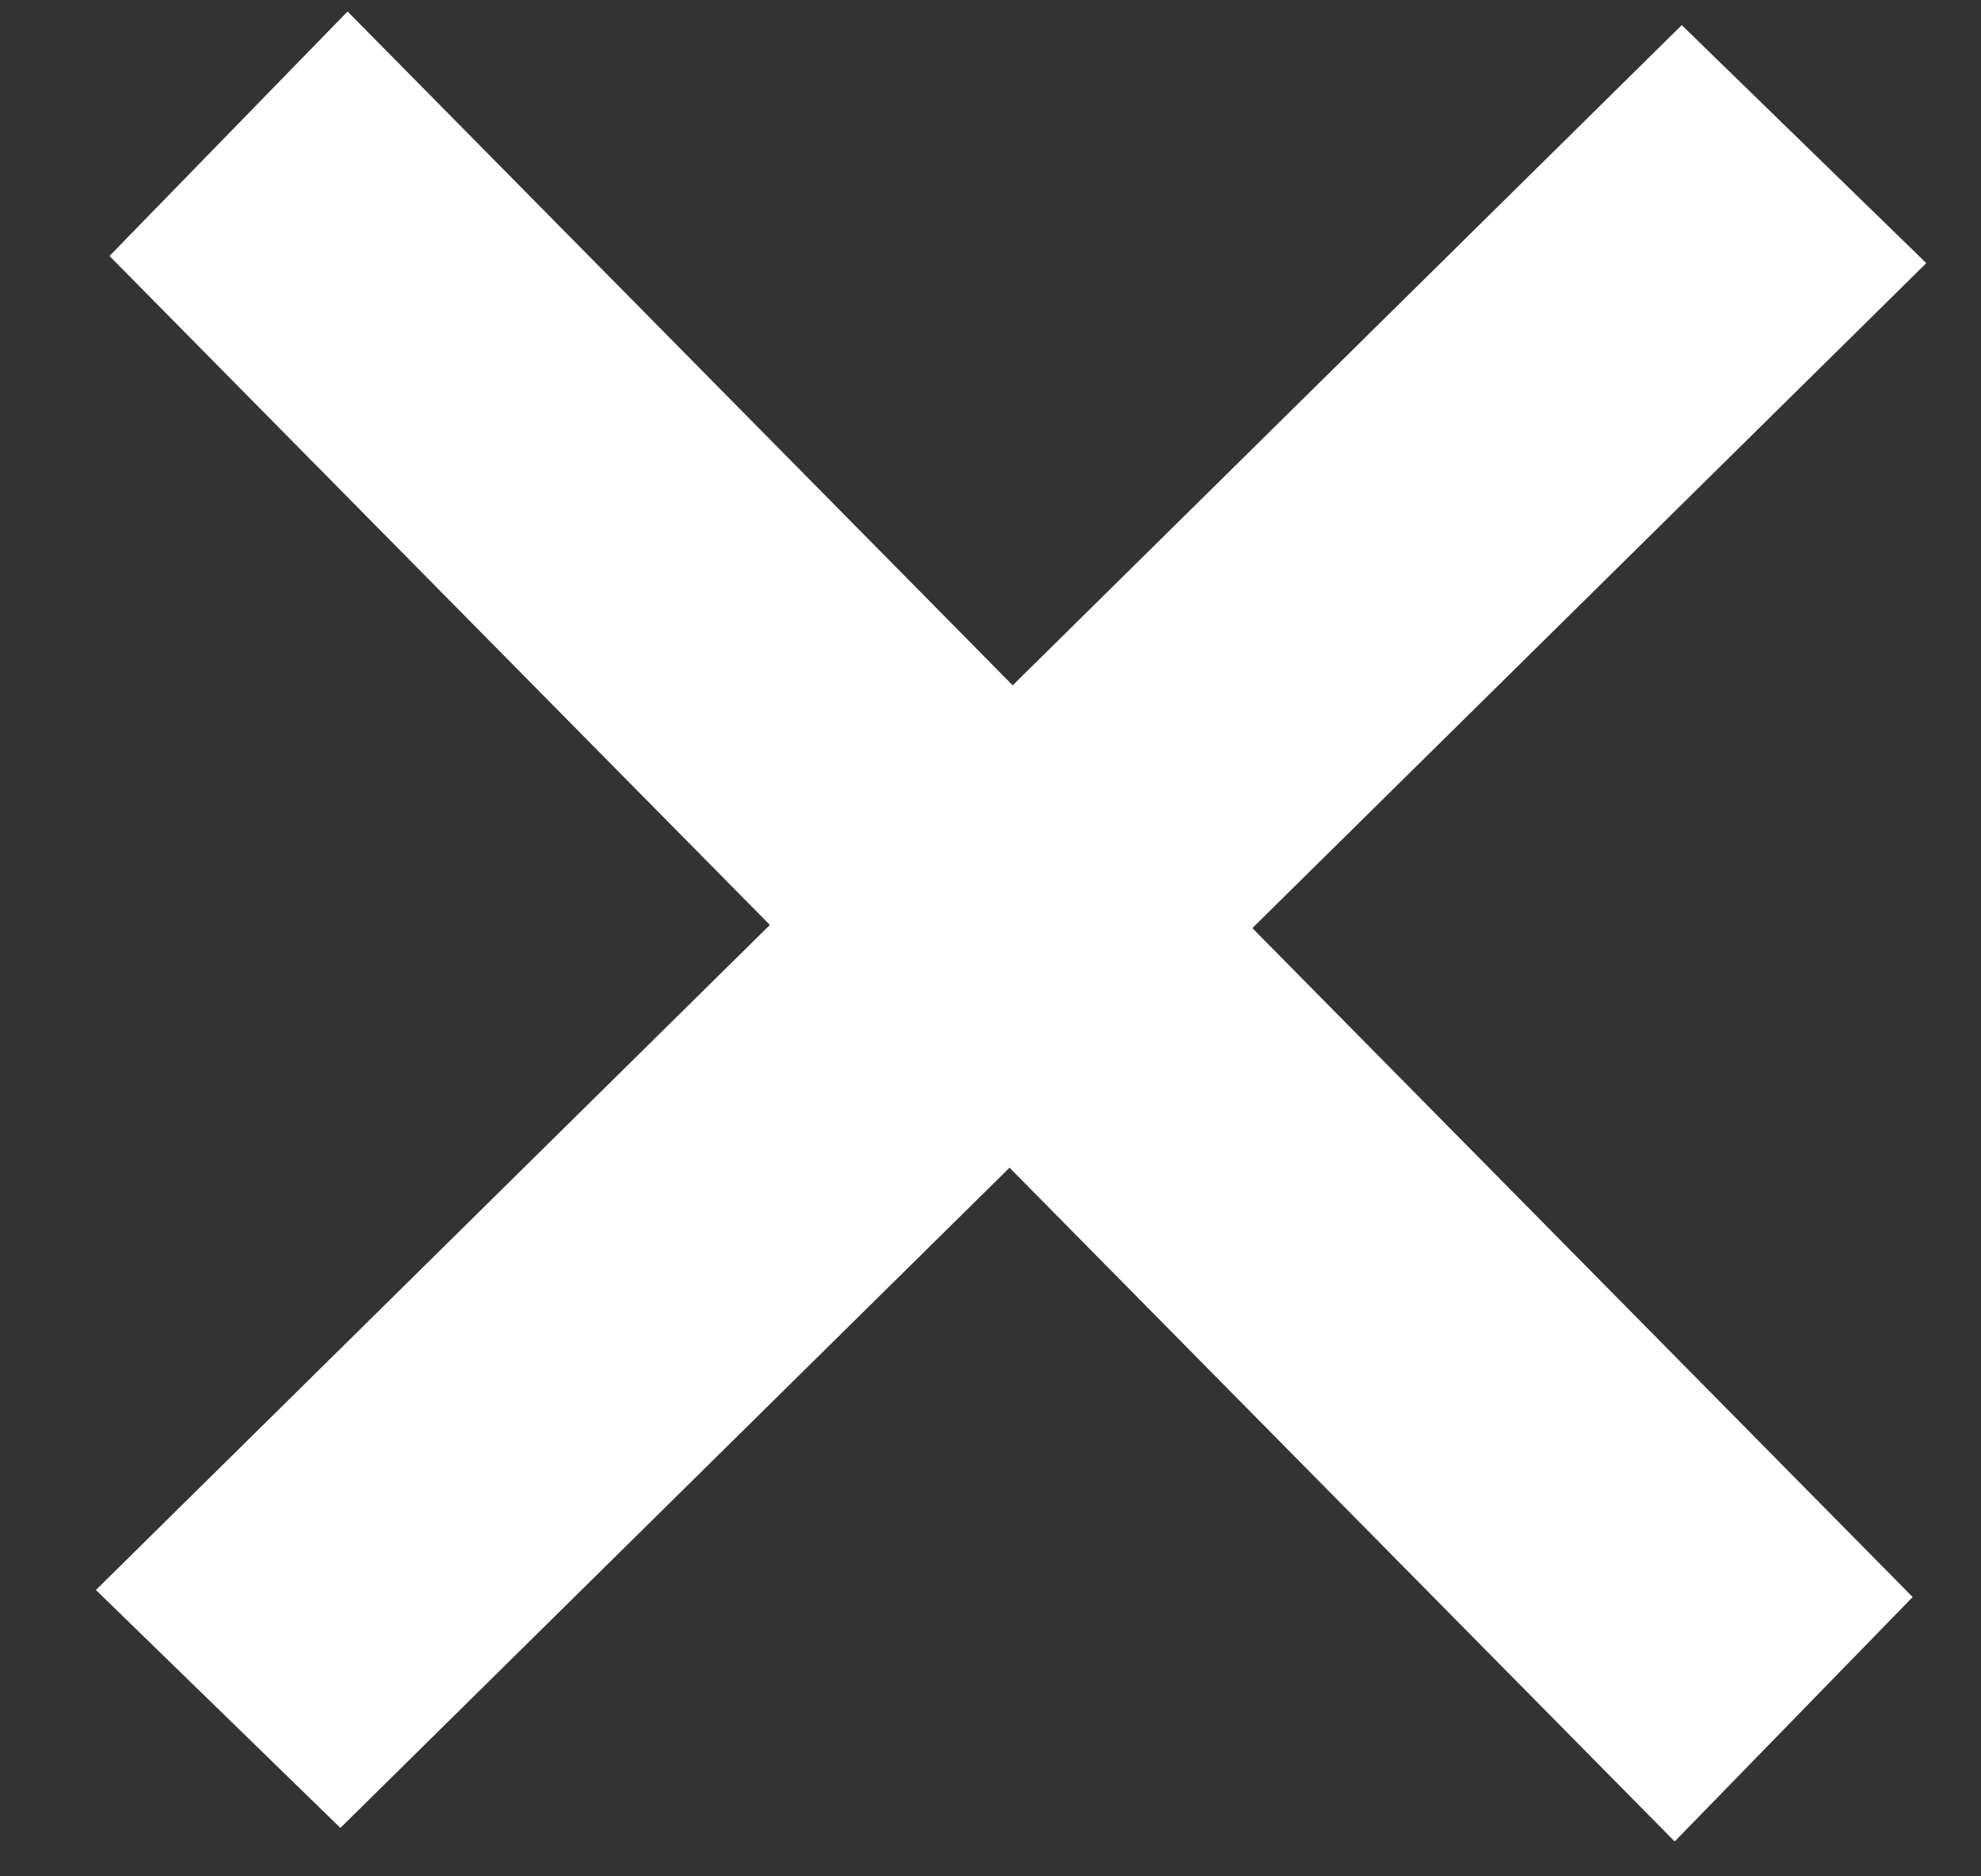
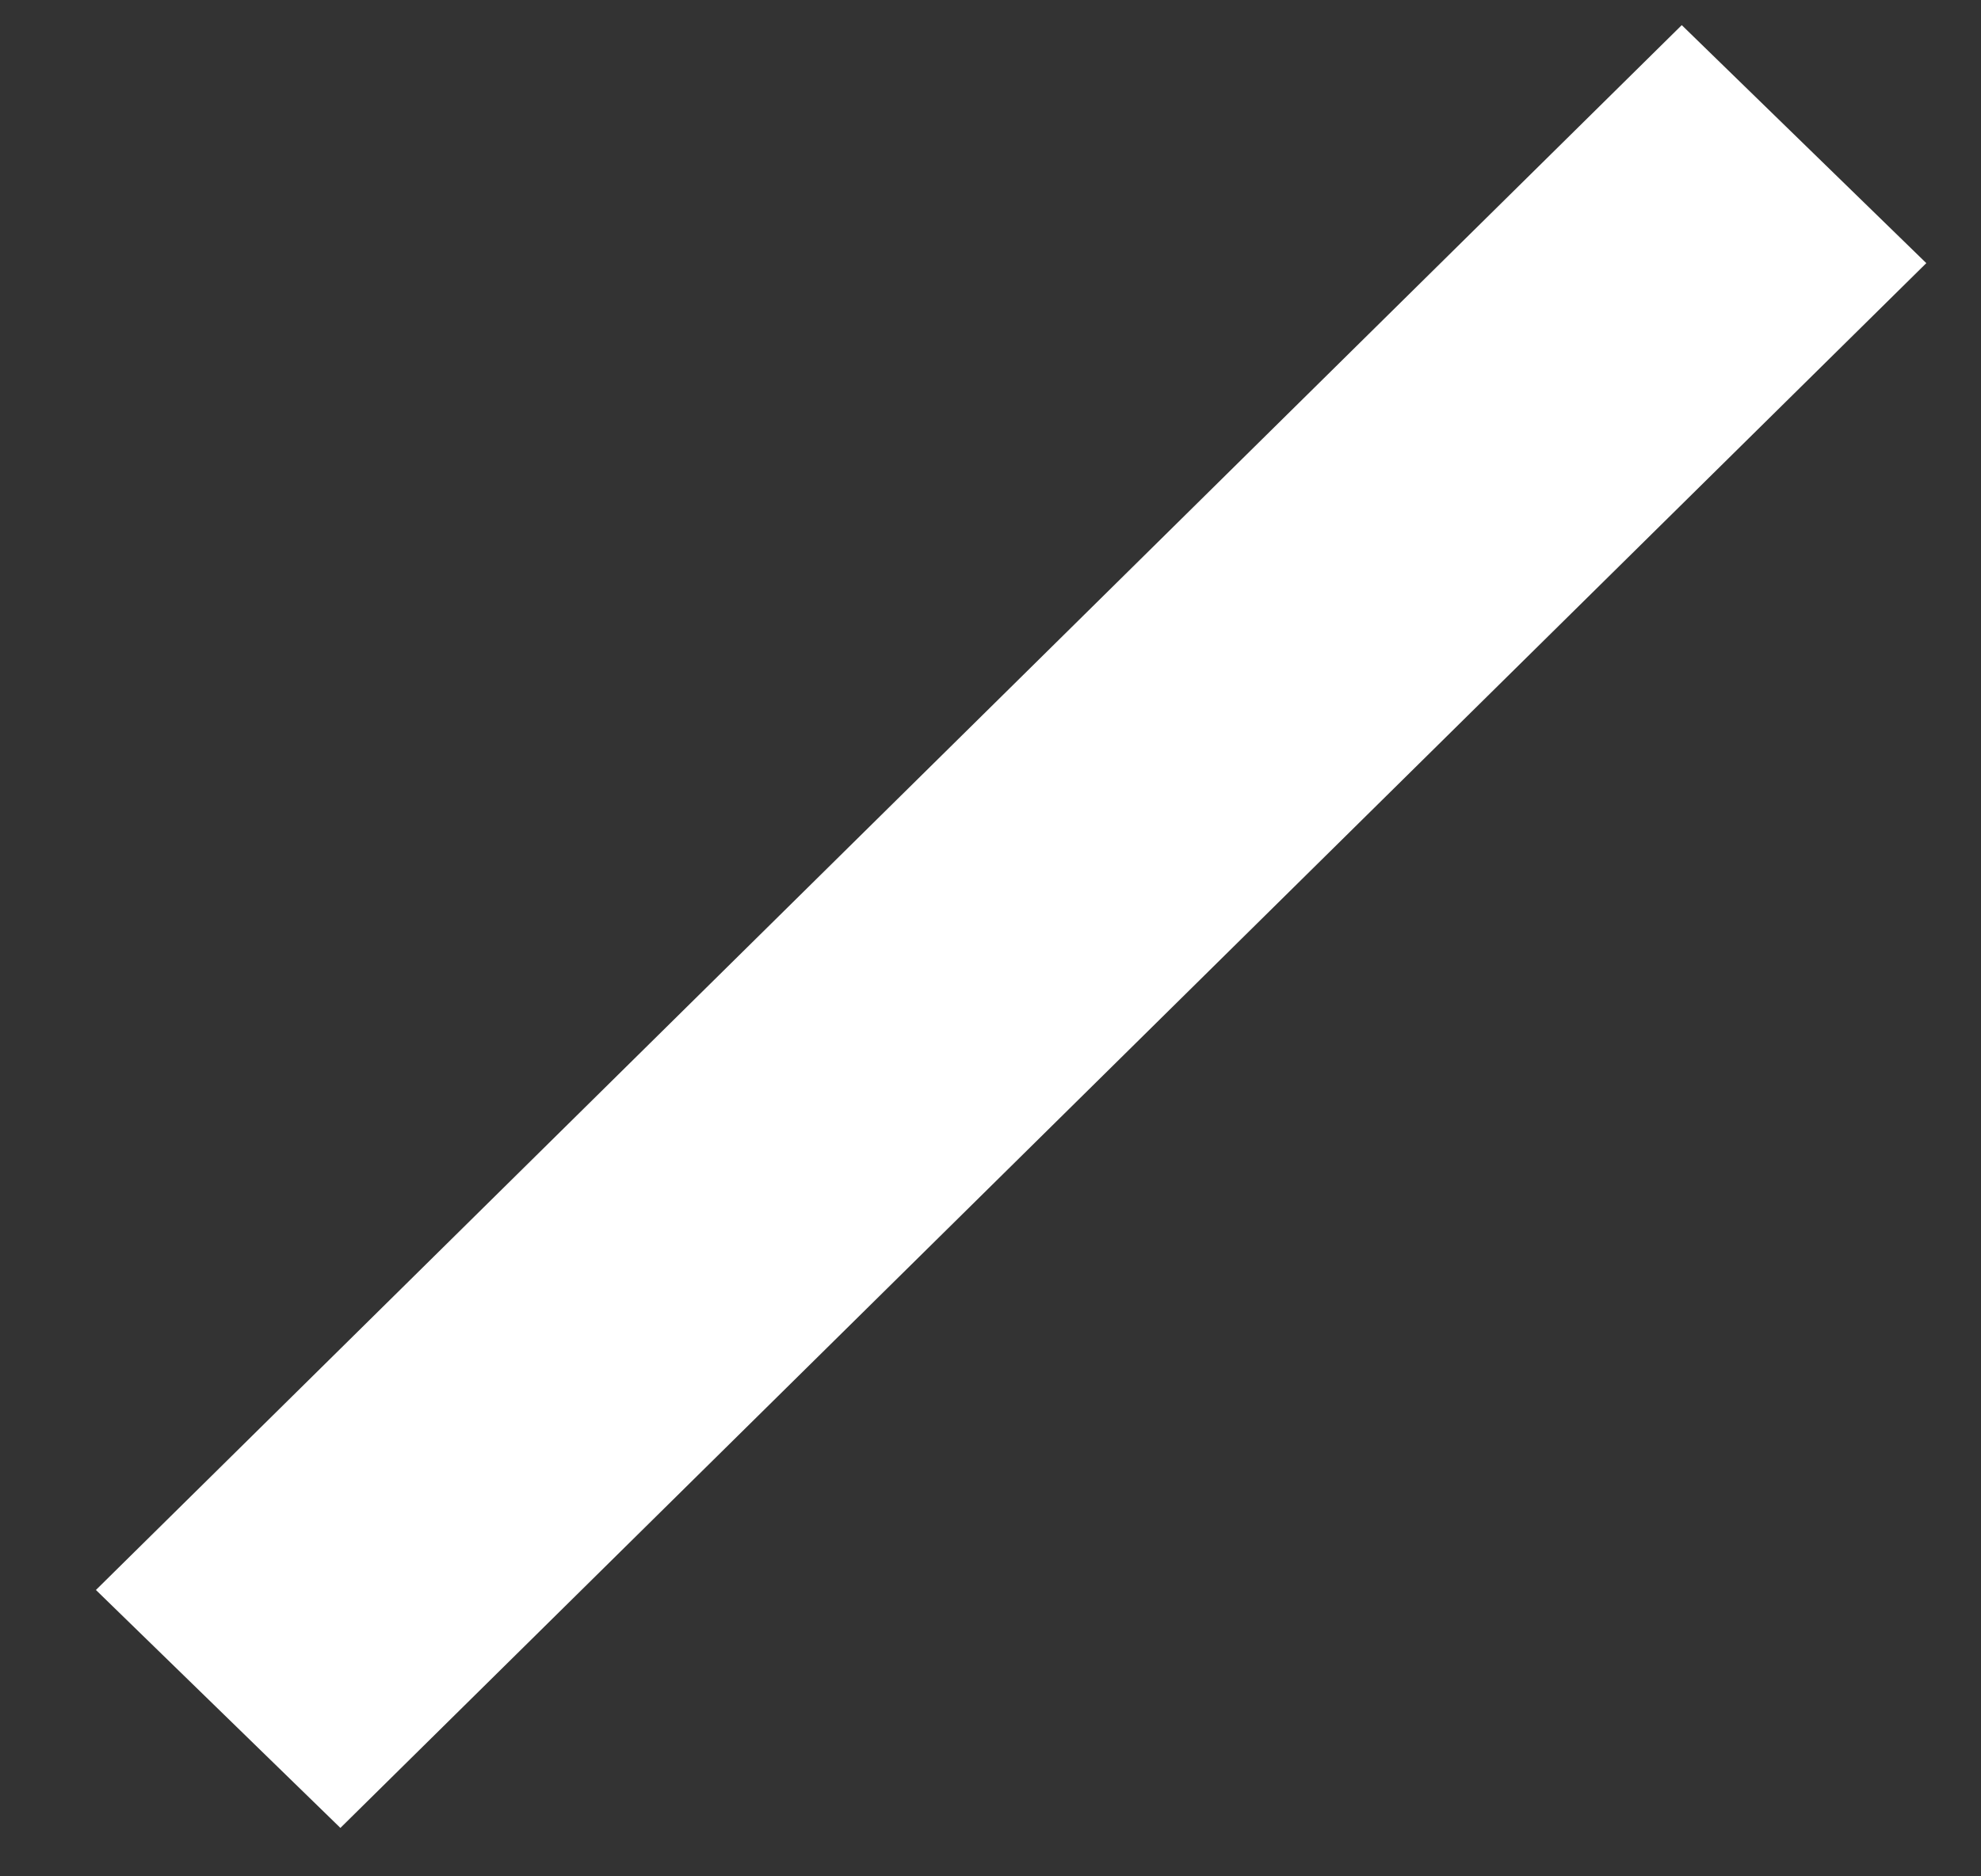
<svg xmlns="http://www.w3.org/2000/svg" width="19px" height="18px" viewBox="0 0 19 18" version="1.1">
  <rect x="0" y="0" width="19" height="18" fill="#333333" stroke="none" />
  <title>Group</title>
  <desc>Created with Sketch.</desc>
  <g id="Design-" stroke="none" stroke-width="1" fill="none" fill-rule="evenodd">
    <g id="Eliston_-FAQs_Desktop" transform="translate(-1497, -697)" fill="#FFFFFF" fill-rule="nonzero">
      <g id="Group" transform="translate(1507, 706) rotate(45) translate(-1507, -706) translate(1496, 695)">
-         <polygon id="Rectangle" transform="translate(10.707, 11.135) scale(-1, 1) rotate(90) translate(-10.707, -11.135) " points="9 0.428 12.273 0.472 12.413 21.842 9.141 21.798" />
        <polygon id="Rectangle-Copy" transform="translate(10.707, 11.135) scale(-1, 1) translate(-10.707, -11.135) " points="9 0.428 12.273 0.472 12.413 21.842 9.141 21.798" />
      </g>
    </g>
  </g>
</svg>